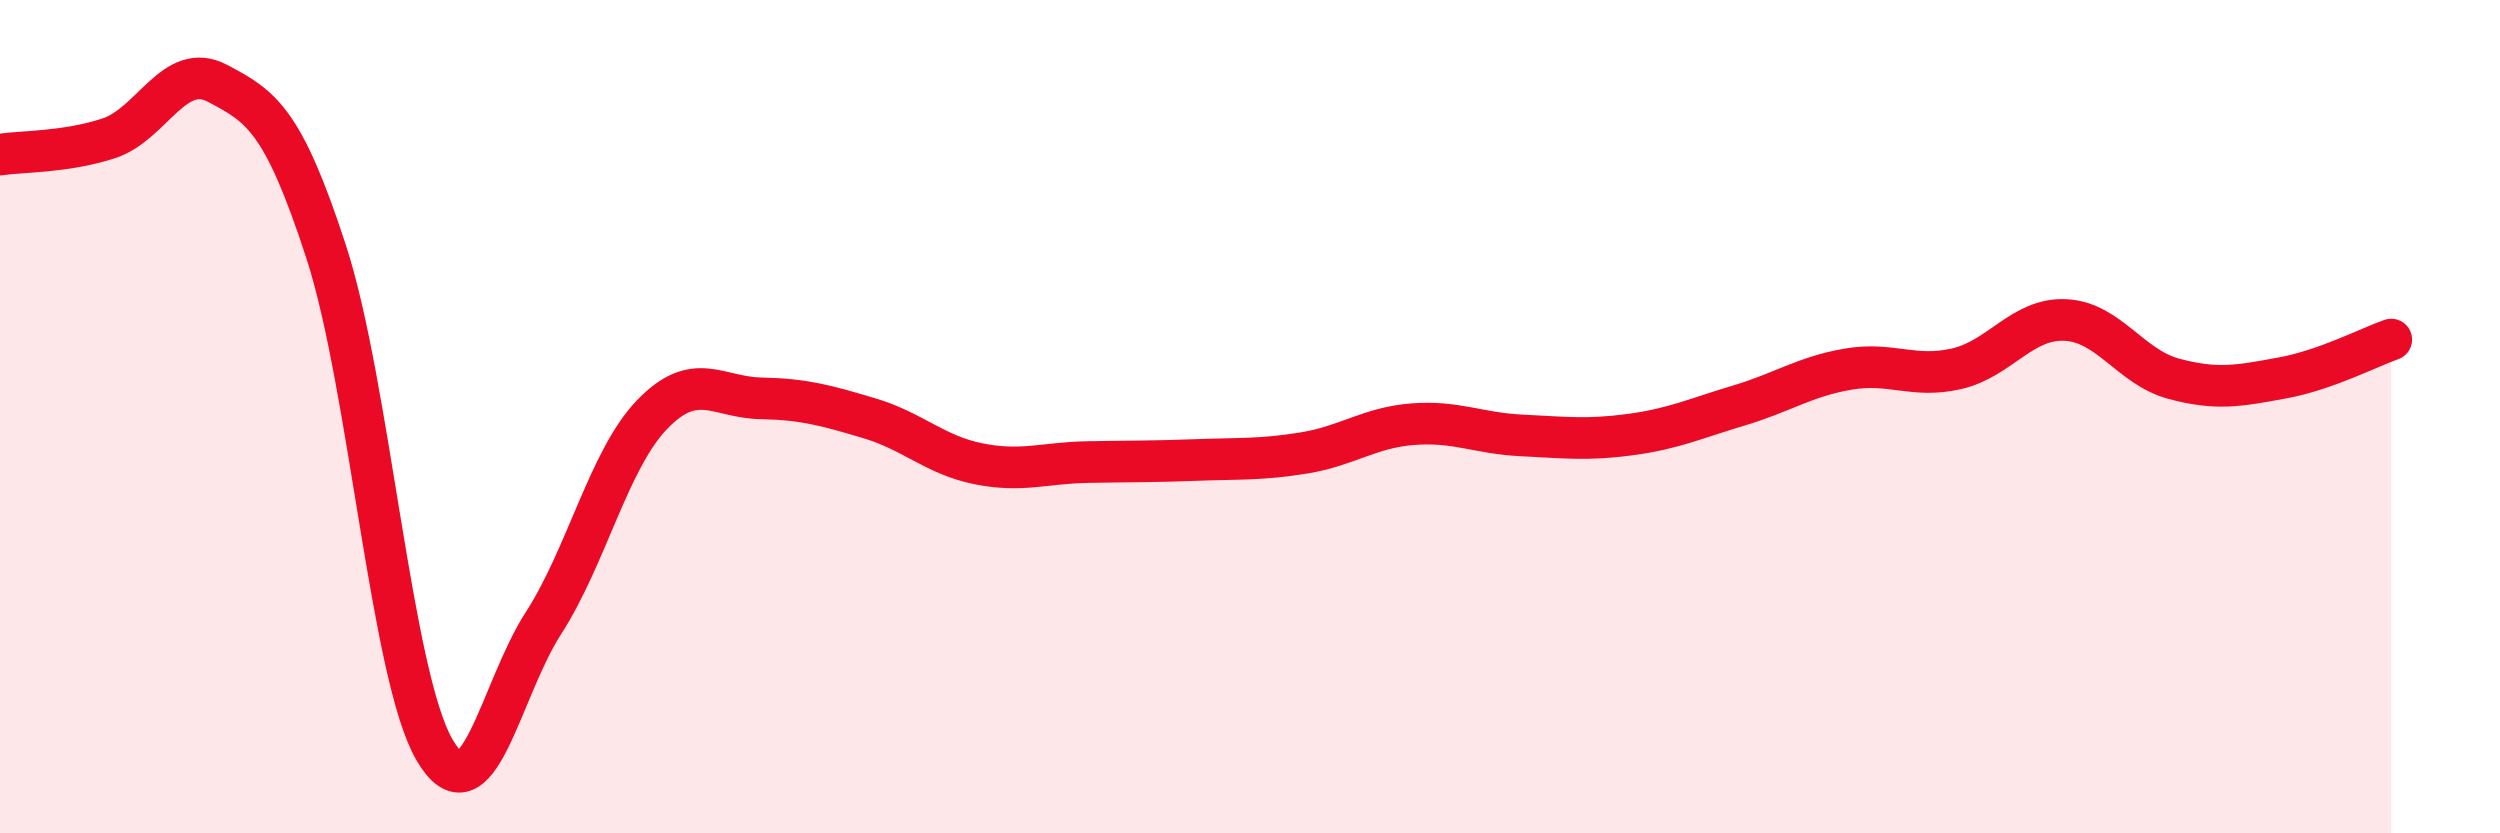
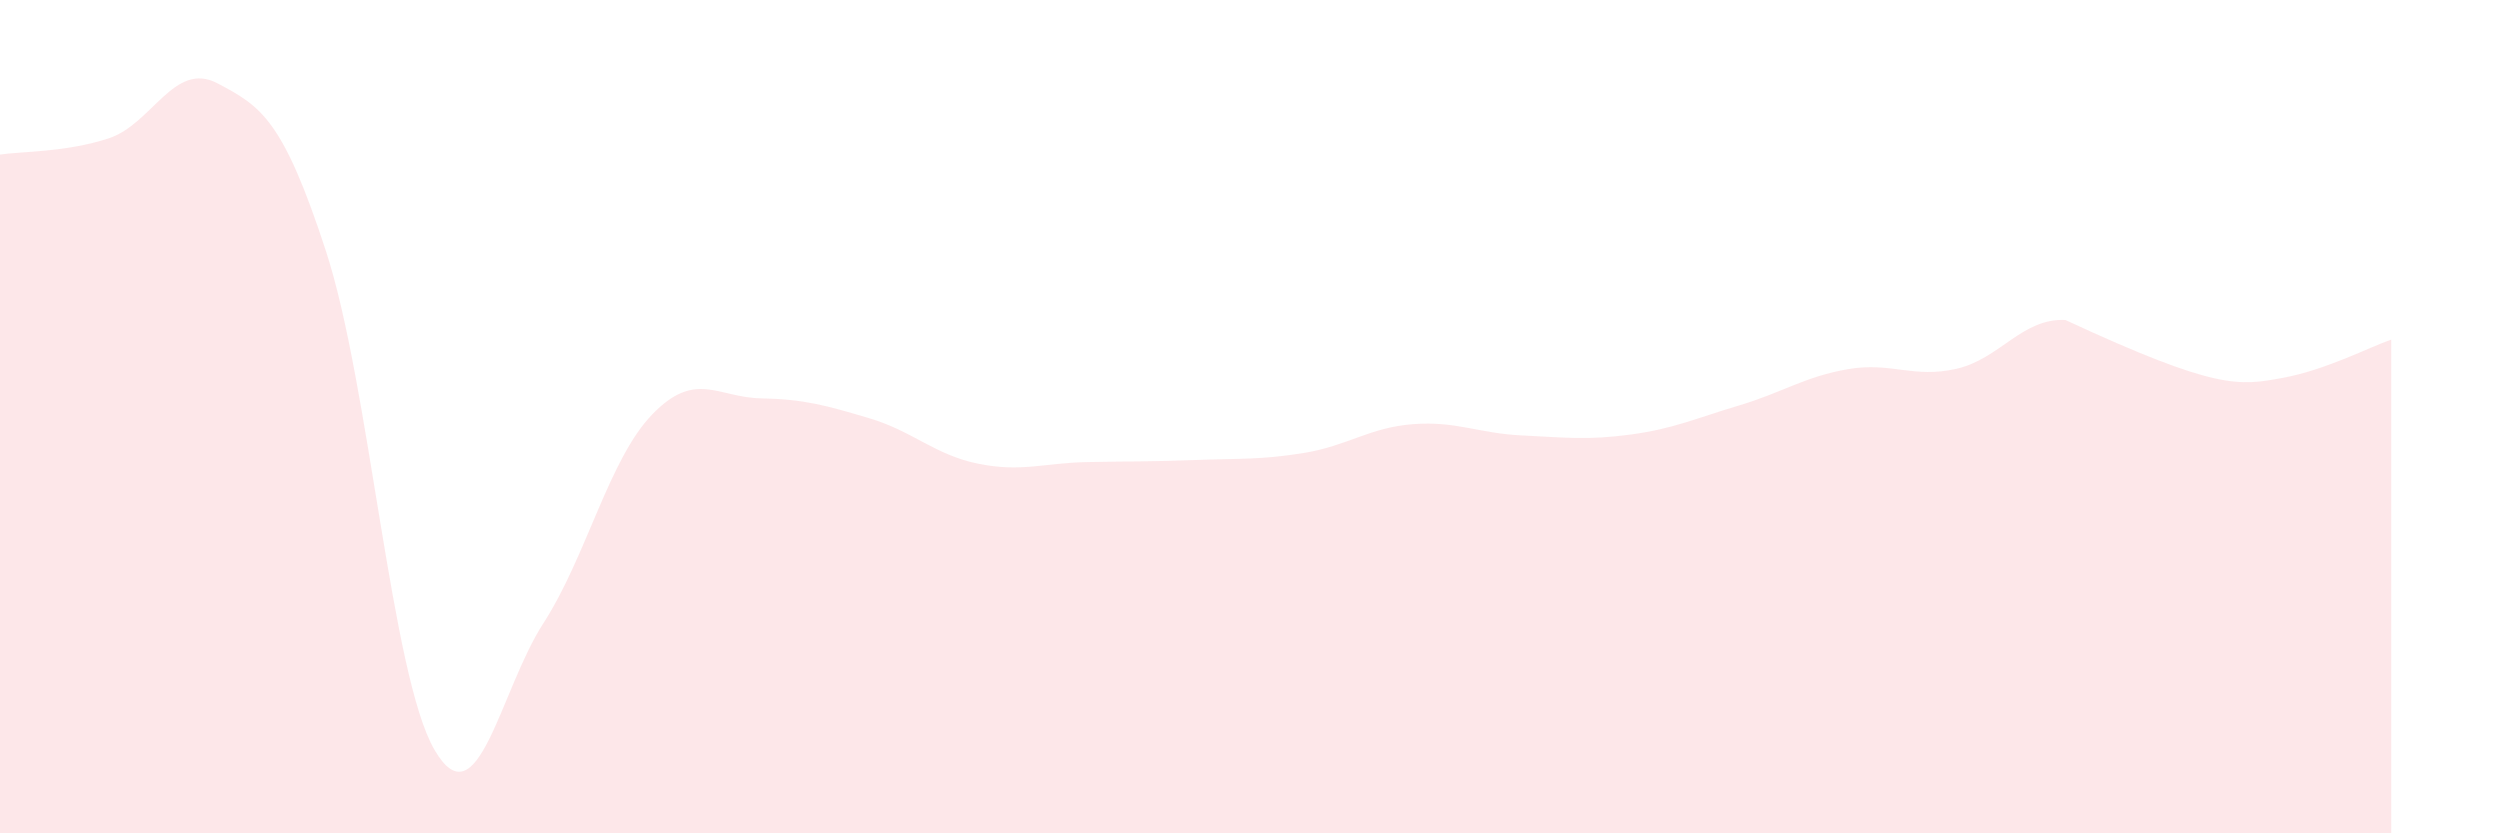
<svg xmlns="http://www.w3.org/2000/svg" width="60" height="20" viewBox="0 0 60 20">
-   <path d="M 0,3.71 C 0.52,3.63 1.57,3.66 2.61,3.32 C 3.65,2.98 4.18,1.45 5.22,2 C 6.26,2.55 6.79,2.85 7.83,6.05 C 8.87,9.25 9.39,16.22 10.43,18 C 11.47,19.78 12,16.57 13.04,14.96 C 14.08,13.35 14.61,11.03 15.65,9.95 C 16.69,8.87 17.22,9.54 18.26,9.56 C 19.3,9.58 19.83,9.73 20.87,10.04 C 21.91,10.35 22.44,10.92 23.48,11.13 C 24.52,11.34 25.05,11.11 26.09,11.09 C 27.13,11.07 27.66,11.08 28.7,11.04 C 29.74,11 30.26,11.04 31.3,10.87 C 32.34,10.7 32.87,10.26 33.91,10.18 C 34.95,10.1 35.48,10.4 36.52,10.45 C 37.56,10.5 38.09,10.57 39.13,10.43 C 40.17,10.29 40.7,10.04 41.74,9.73 C 42.78,9.42 43.31,9.04 44.35,8.86 C 45.39,8.68 45.92,9.09 46.96,8.85 C 48,8.61 48.53,7.63 49.57,7.68 C 50.61,7.73 51.13,8.81 52.17,9.09 C 53.21,9.37 53.74,9.26 54.78,9.07 C 55.82,8.88 56.87,8.33 57.39,8.15L57.39 20L0 20Z" fill="#EB0A25" opacity="0.1" stroke-linecap="round" stroke-linejoin="round" />
-   <path d="M 0,3.71 C 0.52,3.63 1.57,3.66 2.61,3.32 C 3.65,2.98 4.18,1.45 5.22,2 C 6.26,2.55 6.79,2.85 7.83,6.05 C 8.87,9.25 9.39,16.22 10.43,18 C 11.47,19.78 12,16.57 13.04,14.96 C 14.08,13.35 14.61,11.03 15.65,9.95 C 16.69,8.87 17.22,9.54 18.26,9.56 C 19.3,9.58 19.83,9.73 20.87,10.04 C 21.91,10.35 22.44,10.92 23.48,11.13 C 24.52,11.34 25.05,11.11 26.09,11.09 C 27.13,11.07 27.66,11.08 28.7,11.04 C 29.74,11 30.26,11.04 31.3,10.87 C 32.34,10.7 32.87,10.26 33.91,10.18 C 34.95,10.1 35.48,10.4 36.52,10.45 C 37.56,10.5 38.09,10.57 39.13,10.43 C 40.17,10.29 40.7,10.04 41.74,9.73 C 42.78,9.42 43.31,9.04 44.35,8.86 C 45.39,8.68 45.92,9.09 46.96,8.85 C 48,8.61 48.53,7.63 49.57,7.68 C 50.61,7.73 51.13,8.81 52.17,9.09 C 53.21,9.37 53.74,9.26 54.78,9.07 C 55.82,8.88 56.87,8.33 57.39,8.15" stroke="#EB0A25" stroke-width="1" fill="none" stroke-linecap="round" stroke-linejoin="round" />
+   <path d="M 0,3.71 C 0.52,3.63 1.57,3.66 2.61,3.32 C 3.65,2.98 4.18,1.45 5.22,2 C 6.26,2.55 6.79,2.85 7.83,6.05 C 8.87,9.25 9.39,16.22 10.43,18 C 11.47,19.78 12,16.57 13.04,14.96 C 14.08,13.35 14.61,11.03 15.65,9.95 C 16.69,8.87 17.22,9.54 18.26,9.56 C 19.3,9.58 19.83,9.73 20.87,10.04 C 21.91,10.35 22.44,10.92 23.48,11.13 C 24.52,11.34 25.05,11.11 26.09,11.09 C 27.13,11.07 27.66,11.08 28.7,11.04 C 29.74,11 30.26,11.04 31.3,10.87 C 32.34,10.7 32.87,10.26 33.91,10.18 C 34.95,10.1 35.48,10.4 36.52,10.45 C 37.56,10.5 38.09,10.57 39.13,10.43 C 40.17,10.29 40.7,10.04 41.74,9.73 C 42.78,9.42 43.31,9.04 44.35,8.86 C 45.39,8.68 45.92,9.09 46.96,8.85 C 48,8.61 48.53,7.63 49.57,7.68 C 53.21,9.37 53.74,9.26 54.78,9.07 C 55.82,8.88 56.87,8.33 57.39,8.15L57.39 20L0 20Z" fill="#EB0A25" opacity="0.1" stroke-linecap="round" stroke-linejoin="round" />
</svg>